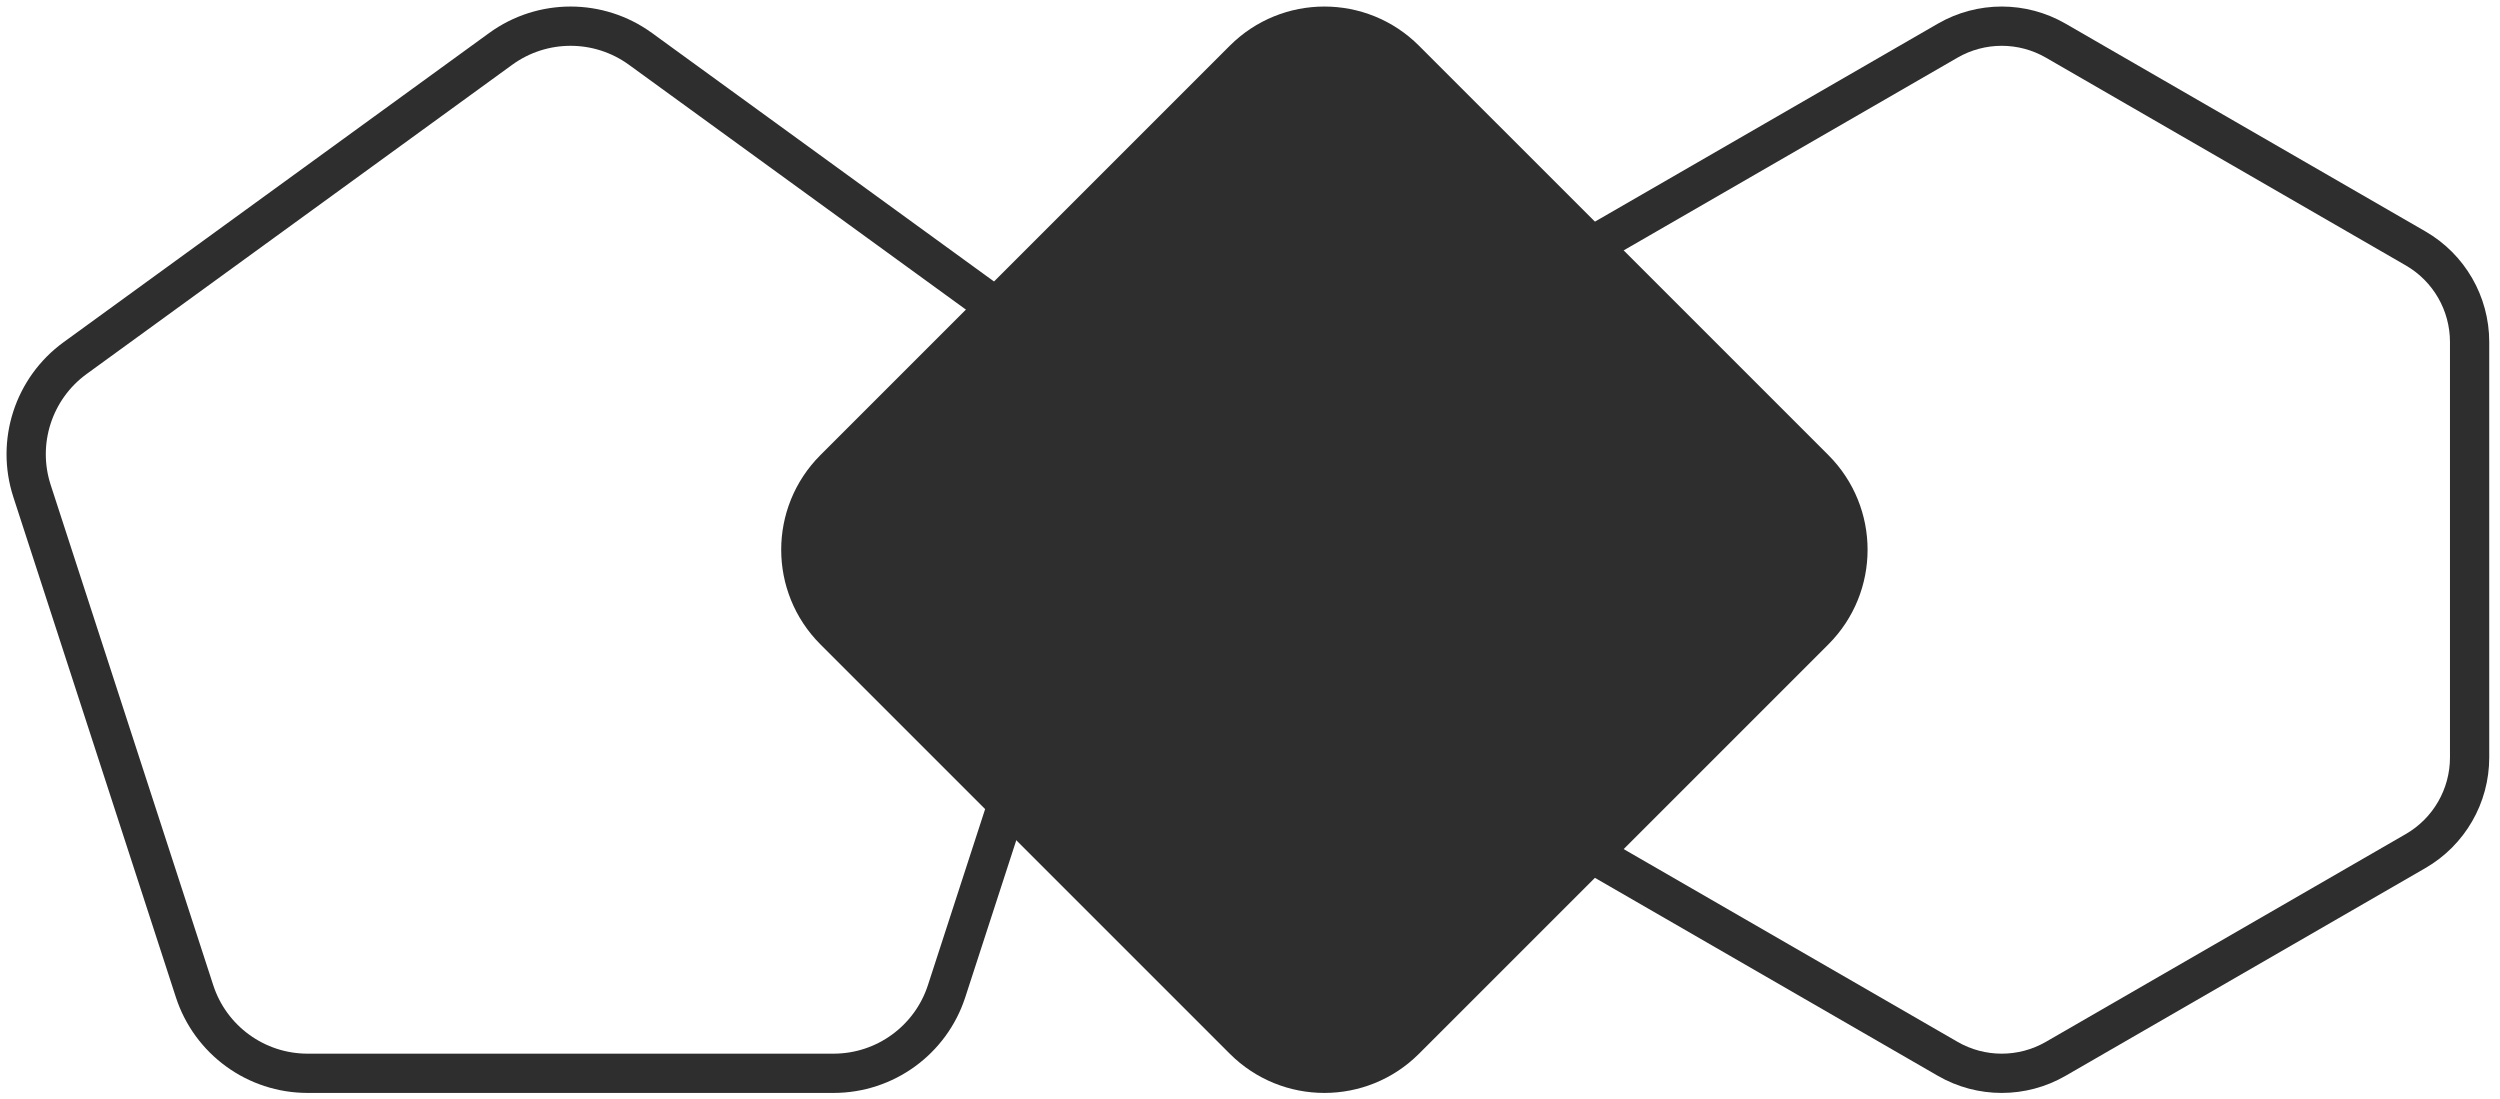
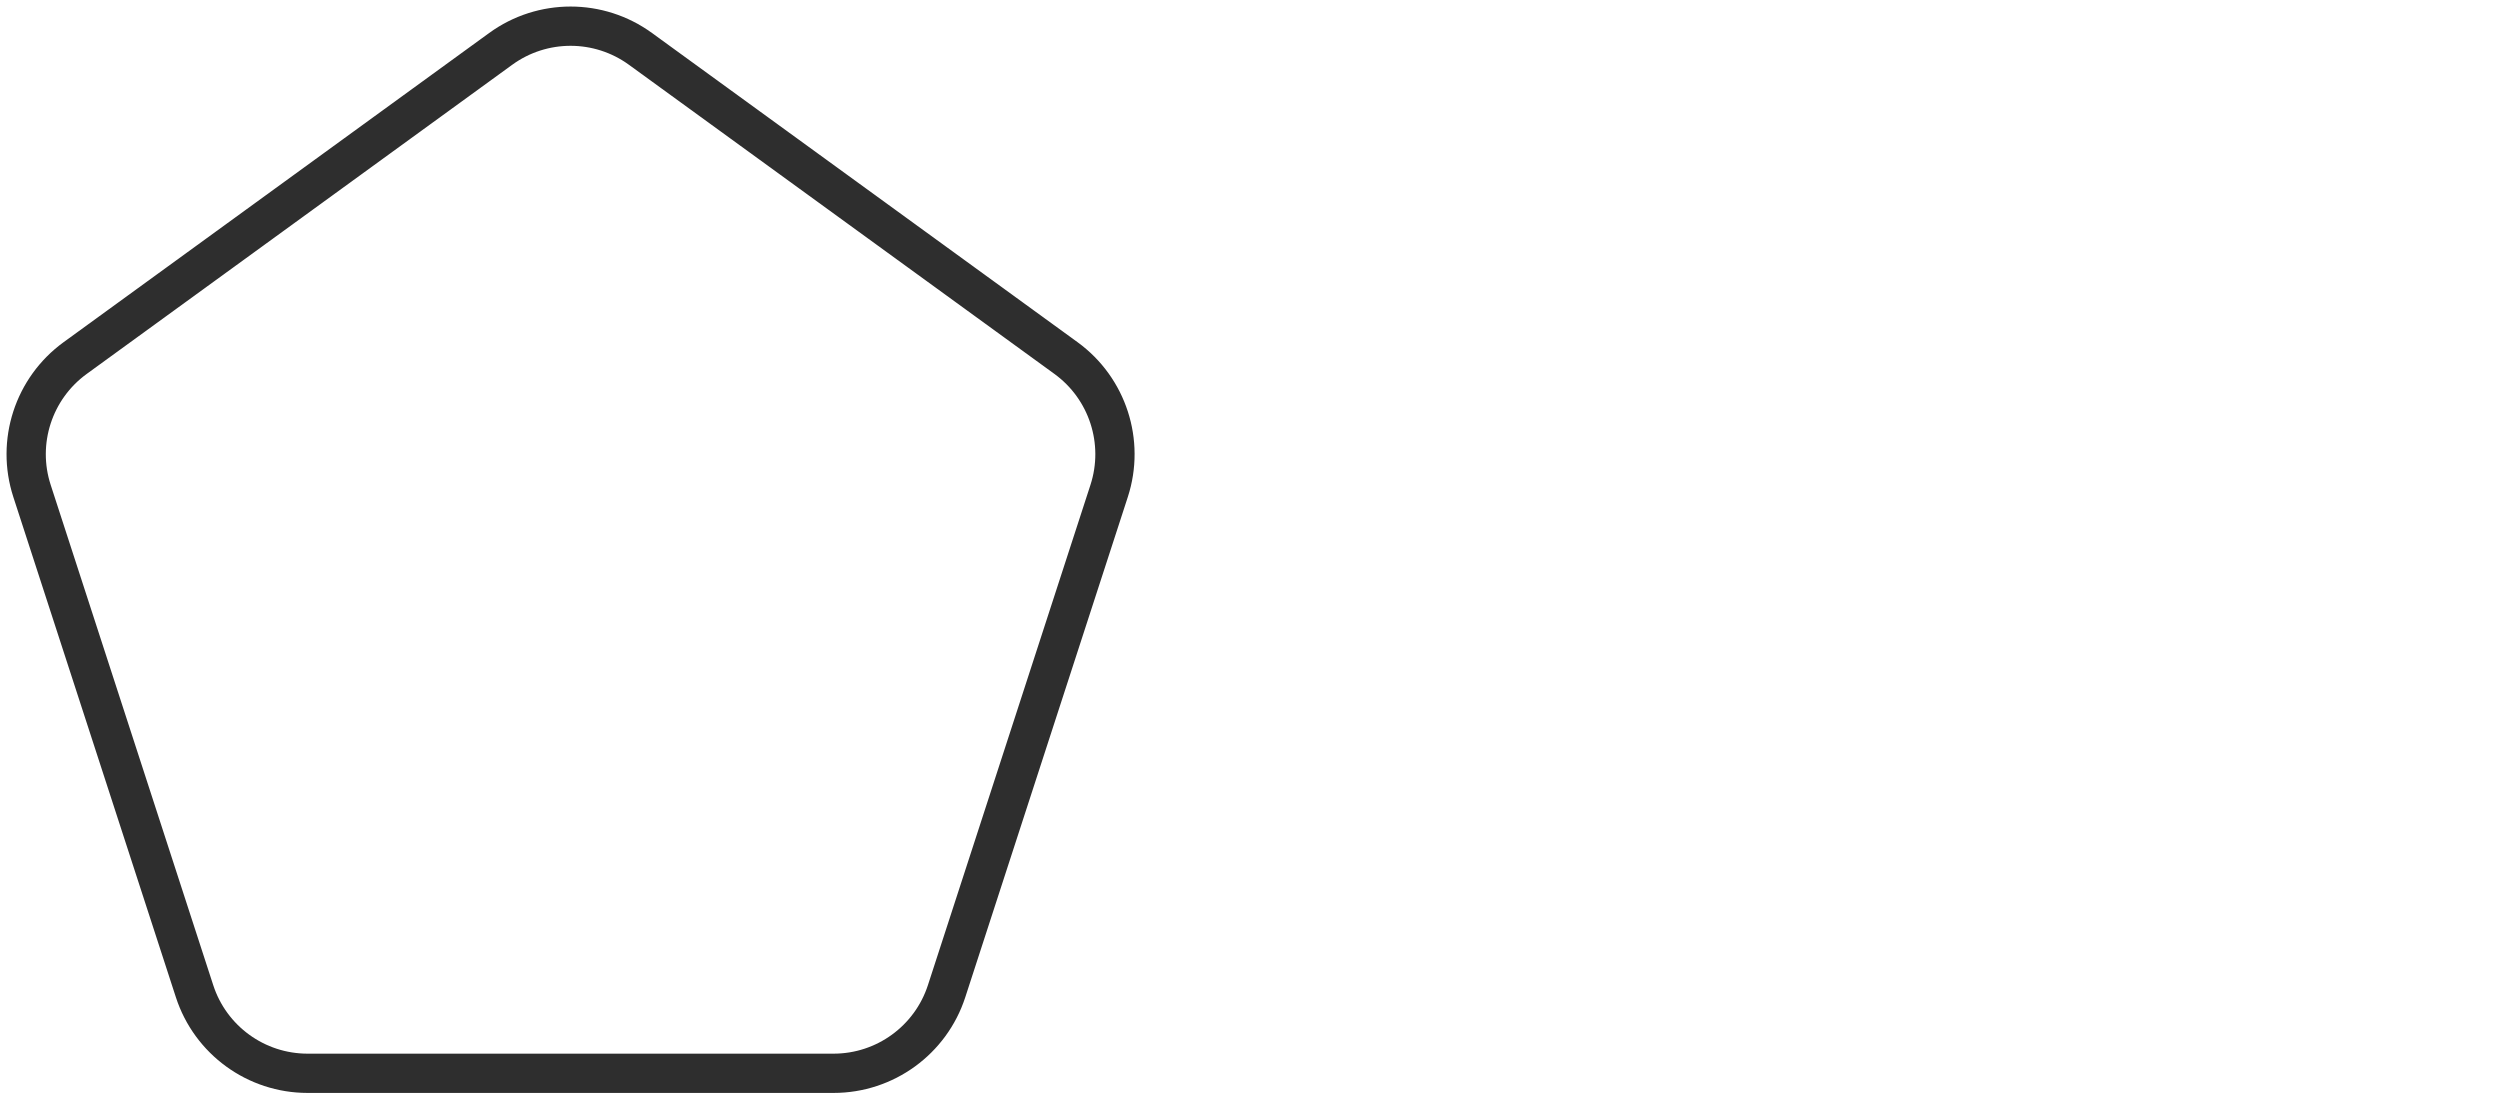
<svg xmlns="http://www.w3.org/2000/svg" width="191" height="84" viewBox="0 0 191 84" fill="none">
  <path d="M38.254 3.734C41.437 1.422 45.747 1.422 48.93 3.734L81.439 27.354C84.622 29.667 85.954 33.766 84.738 37.508L72.321 75.725C71.105 79.467 67.618 82 63.684 82H23.5C19.565 82 16.078 79.467 14.863 75.725L2.445 37.508C1.229 33.766 2.561 29.667 5.744 27.354L38.254 3.734Z" stroke="#2E2E2E" stroke-width="3" />
-   <path d="M95.016 4.555C98.422 1.148 103.945 1.148 107.351 4.555L138.629 35.832C142.035 39.239 142.035 44.761 138.629 48.168L107.351 79.445C103.945 82.852 98.422 82.852 95.016 79.445L63.738 48.168C60.332 44.761 60.332 39.239 63.738 35.832L95.016 4.555Z" fill="#2E2E2E" stroke="#2E2E2E" stroke-width="3" />
-   <path d="M148.803 3.106C151.357 1.631 154.504 1.631 157.058 3.106L184.55 18.978C187.104 20.453 188.678 23.178 188.678 26.128V57.872C188.678 60.822 187.104 63.547 184.55 65.022L157.058 80.894C154.504 82.369 151.357 82.369 148.803 80.894L121.311 65.022C118.757 63.547 117.184 60.822 117.184 57.872V26.128C117.184 23.178 118.757 20.453 121.311 18.978L148.803 3.106Z" stroke="#2E2E2E" stroke-width="3" />
</svg>